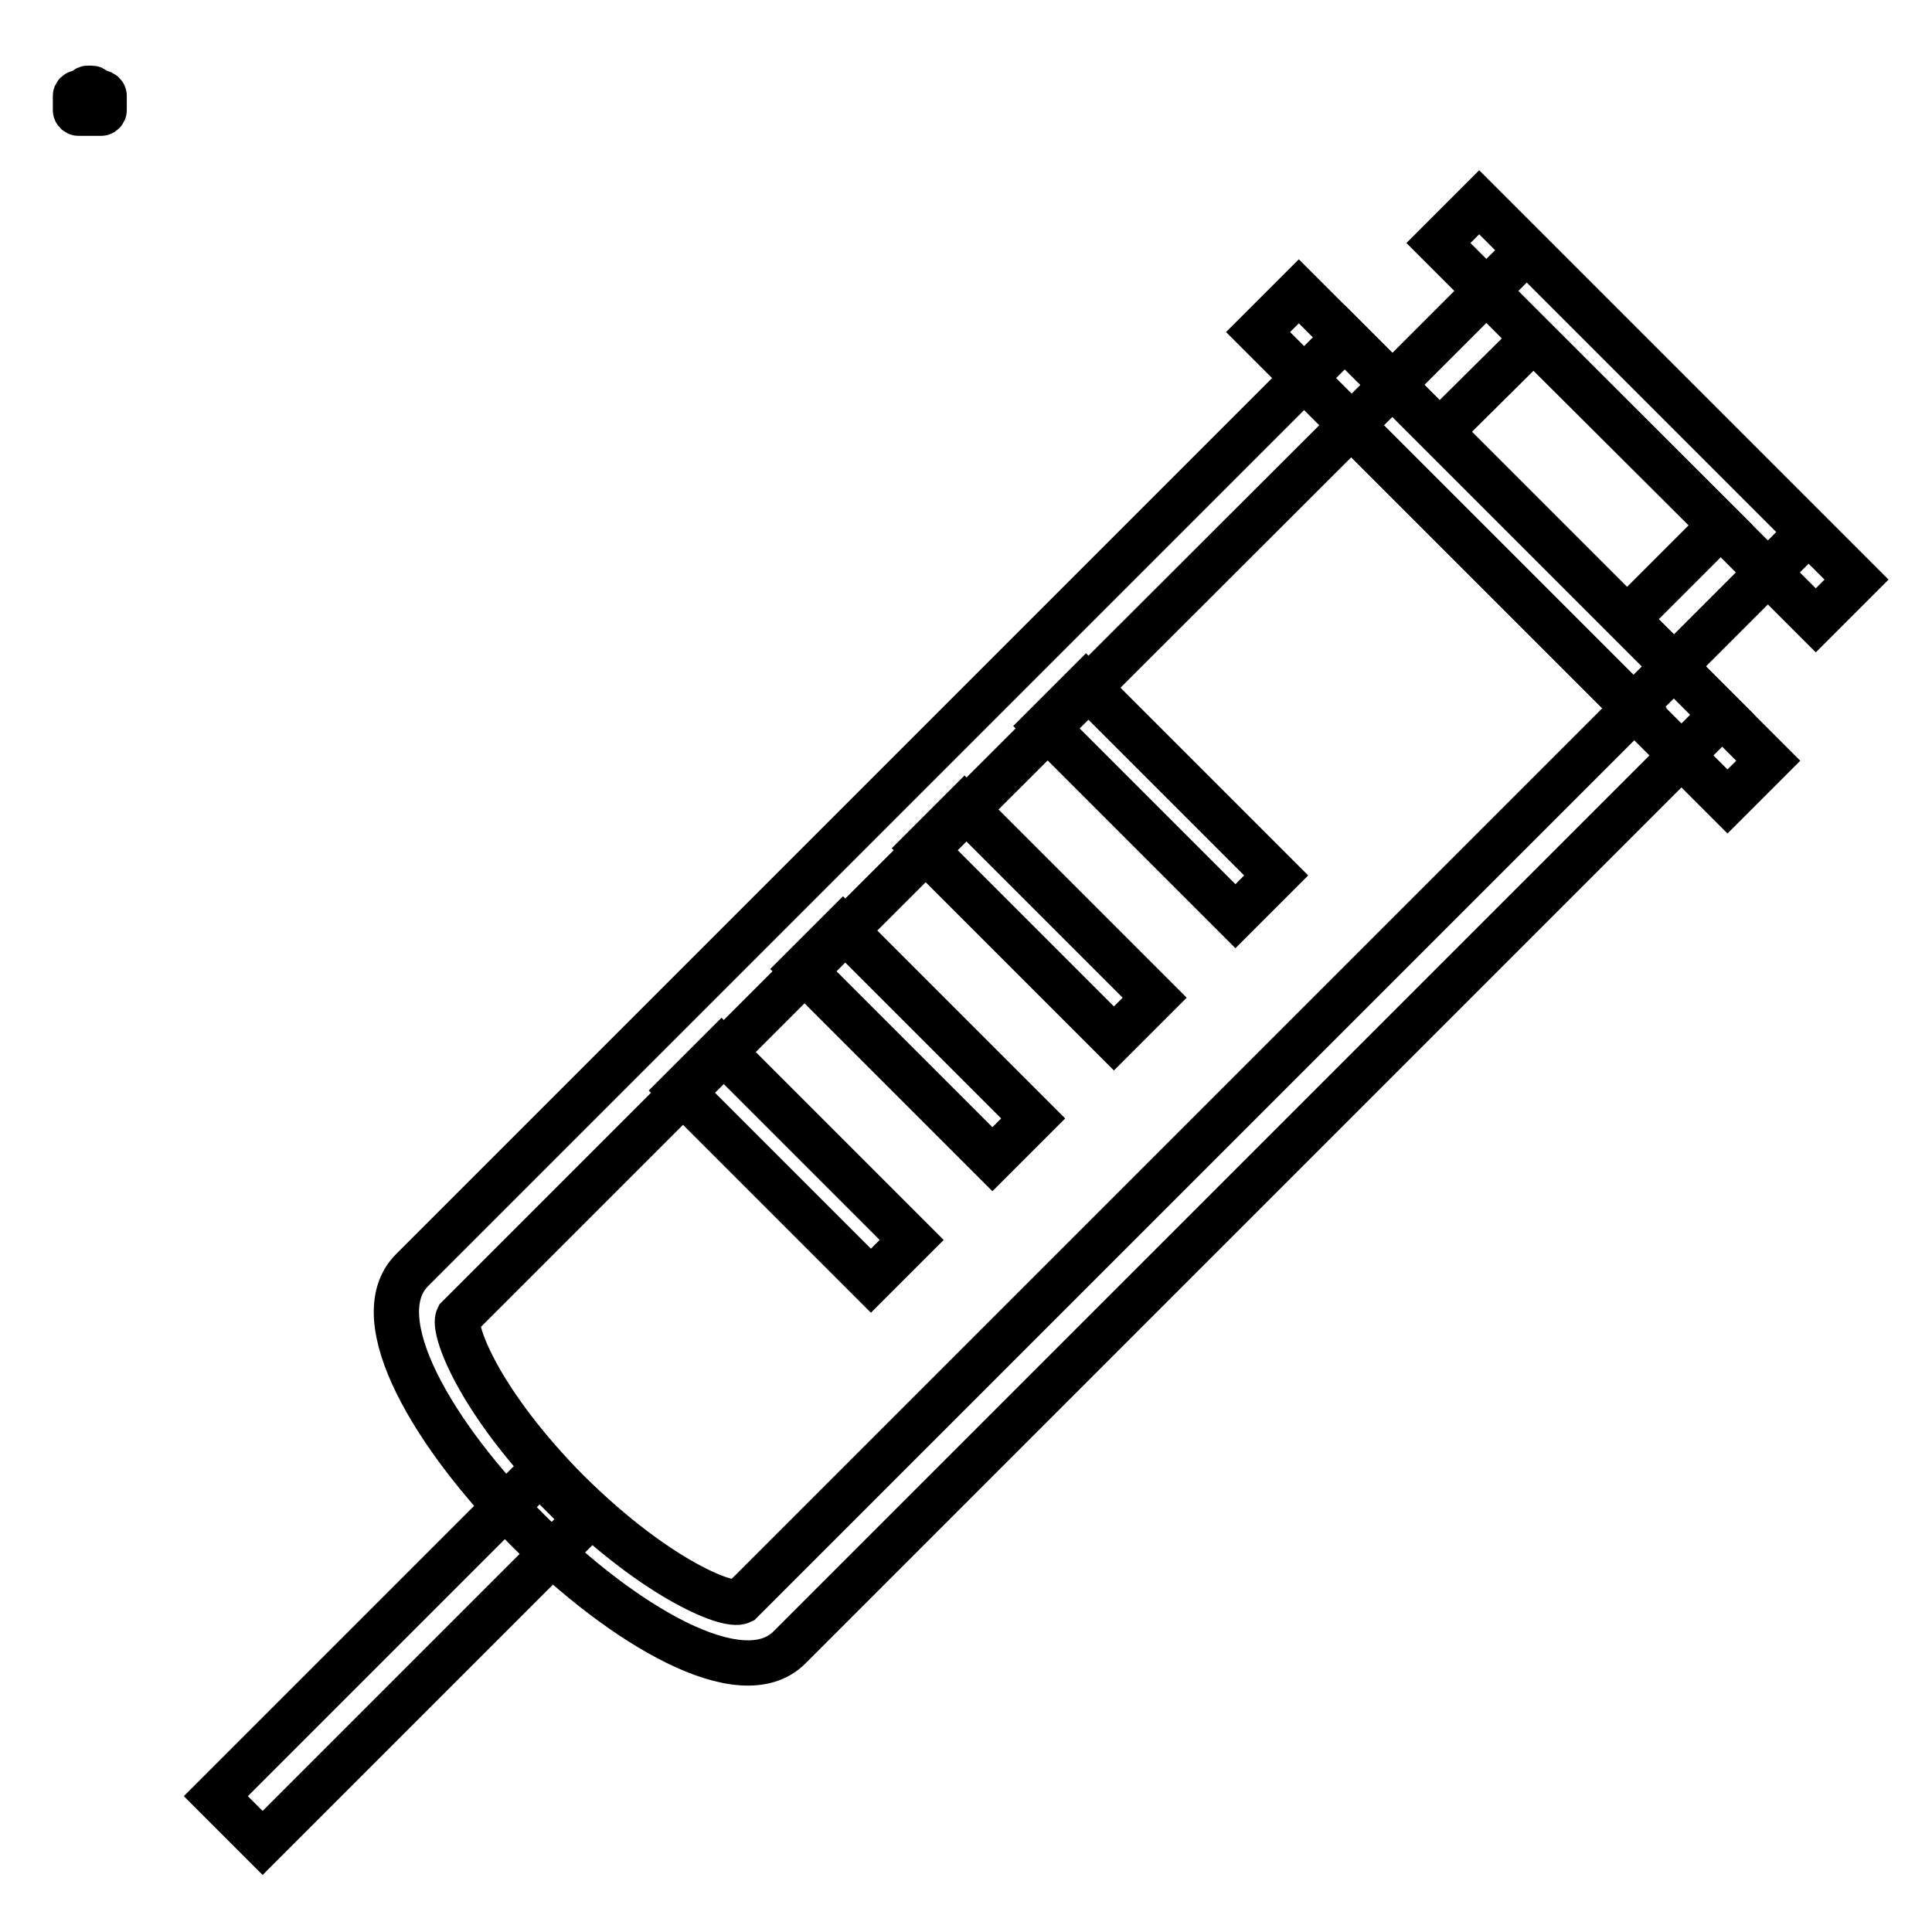
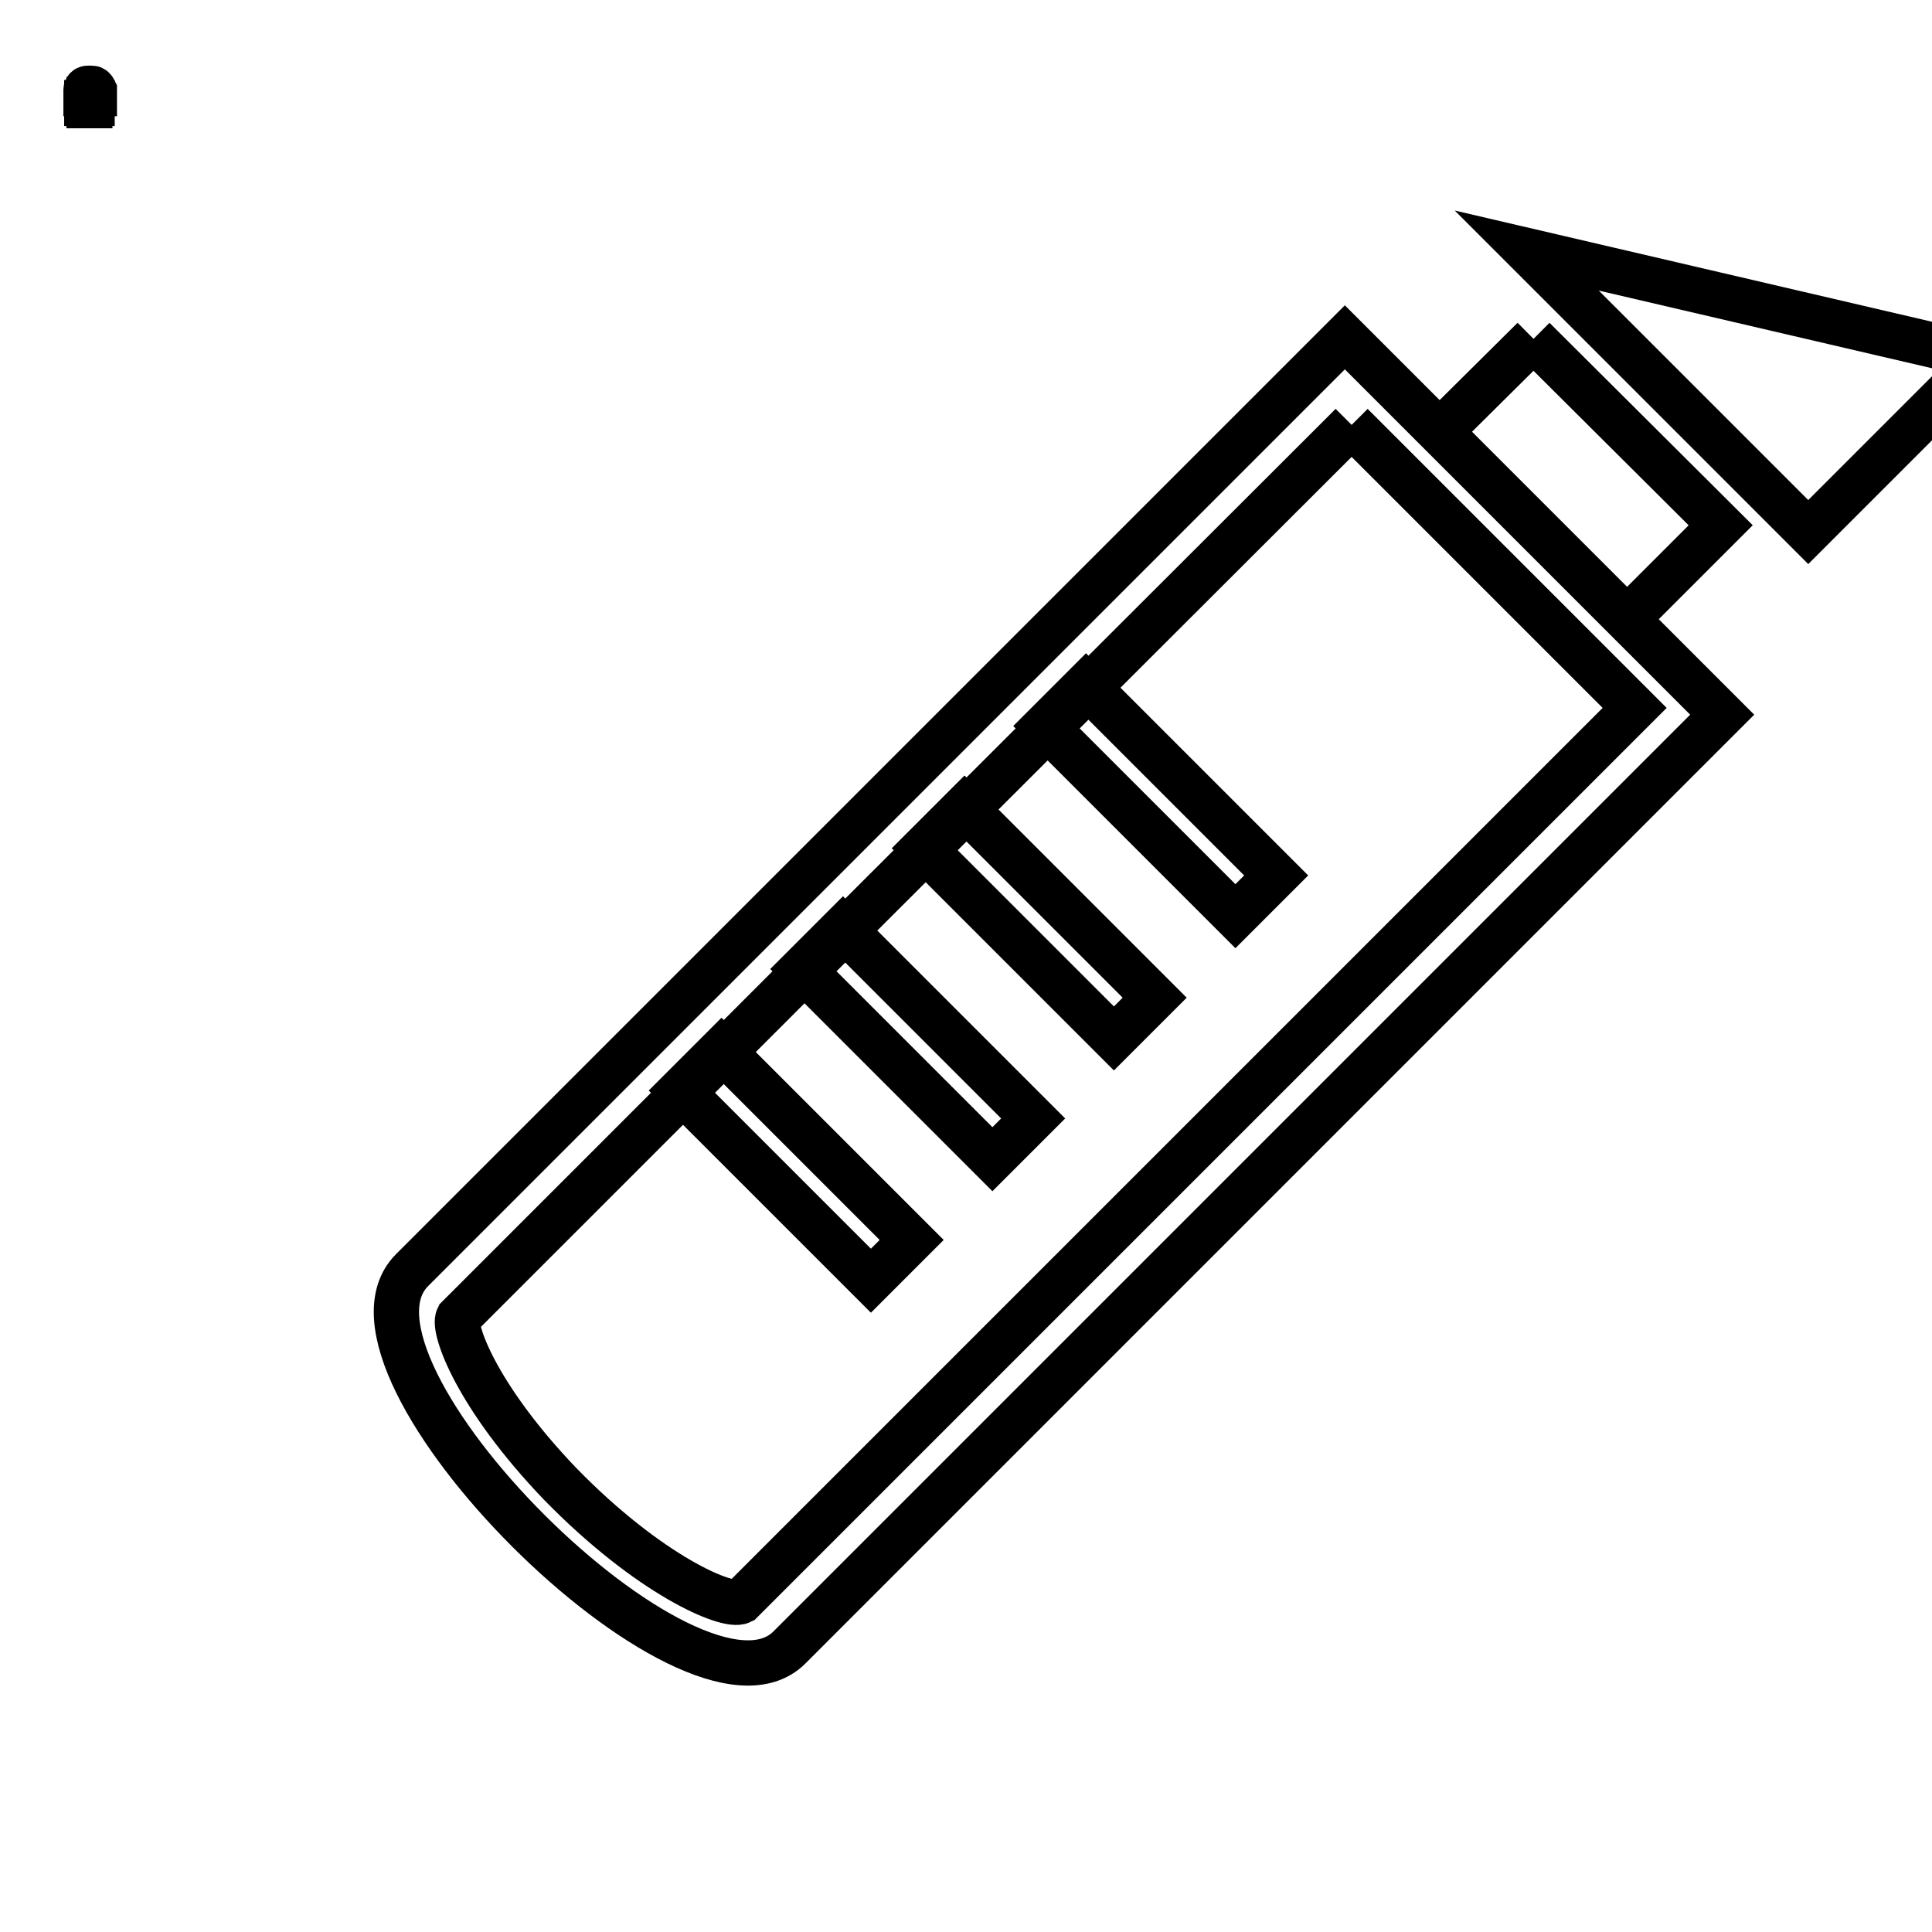
<svg xmlns="http://www.w3.org/2000/svg" version="1.1" x="0px" y="0px" viewBox="0 0 256 256" enable-background="new 0 0 256 256" xml:space="preserve">
  <g>
-     <path stroke-width="6" fill-opacity="0" stroke="#000000" d="M13.4,12.4c0.1,0,0.2,0.1,0.2,0.2v1.9c0,0.1-0.1,0.2-0.2,0.2h-3c-0.1,0-0.2-0.1-0.2-0.2v-1.9 c0-0.1,0.1-0.2,0.2-0.2H13.4 M13.4,12.3h-3c-0.2,0-0.4,0.2-0.4,0.4v1.9c0,0.2,0.2,0.4,0.4,0.4h3c0.2,0,0.4-0.2,0.4-0.4v-1.9 C13.8,12.5,13.6,12.3,13.4,12.3z" />
    <path stroke-width="6" fill-opacity="0" stroke="#000000" d="M11.5,13.6h0.7v0.1h-0.7V13.6z" />
    <path stroke-width="6" fill-opacity="0" stroke="#000000" d="M11.8,13.2h0.1V14h-0.1V13.2z M12.2,11.8c0.1,0,0.1,0,0.1,0.1v0.3h-0.9V12c0-0.1,0-0.1,0.1-0.1H12.2  M12.2,11.7h-0.6c-0.1,0-0.2,0.1-0.2,0.2v0.5h1.1V12C12.4,11.8,12.3,11.7,12.2,11.7z" />
-     <path stroke-width="6" fill-opacity="0" stroke="#000000" d="M203.2,44.9L228,69.6L215.6,82l-24.8-24.8L203.2,44.9 M202.3,33.2l-23.2,23.2l37.3,37.3l23.2-23.2 L202.3,33.2L202.3,33.2z" />
-     <path stroke-width="6" fill-opacity="0" stroke="#000000" d="M166.7,44l5.4-5.4l62.2,62.2l-5.4,5.4L166.7,44z M190.6,32.2l5.4-5.4l50,50l-5.4,5.4L190.6,32.2z M28.6,238 l42.9-42.9l6.2,6.2l-42.9,42.9L28.6,238z" />
+     <path stroke-width="6" fill-opacity="0" stroke="#000000" d="M203.2,44.9L228,69.6L215.6,82l-24.8-24.8L203.2,44.9 M202.3,33.2l37.3,37.3l23.2-23.2 L202.3,33.2L202.3,33.2z" />
    <path stroke-width="6" fill-opacity="0" stroke="#000000" d="M179.1,56.3l37.5,37.5l-69.5,69.5l-48.9,48.9c-1.8,0.9-12.1-3.4-24-15.6C63,184.9,60,176,60.7,174.6 l48.8-48.8L179.1,56.3 M178.2,44.7l-74.8,74.8l-48.8,48.8c-12.8,12.8,37.3,62.7,50,50l48.8-48.8l74.8-74.8L178.2,44.7L178.2,44.7z" />
    <path stroke-width="6" fill-opacity="0" stroke="#000000" d="M90.2,144.5l5.4-5.4l25.2,25.2l-5.4,5.4L90.2,144.5z M106.3,128.4l5.4-5.4l25.2,25.2l-5.4,5.4L106.3,128.4z  M122.4,112.4l5.4-5.4l25.2,25.2l-5.4,5.4L122.4,112.4z M138.5,96.2l5.4-5.4l25.2,25.2l-5.4,5.4L138.5,96.2z" />
  </g>
</svg>